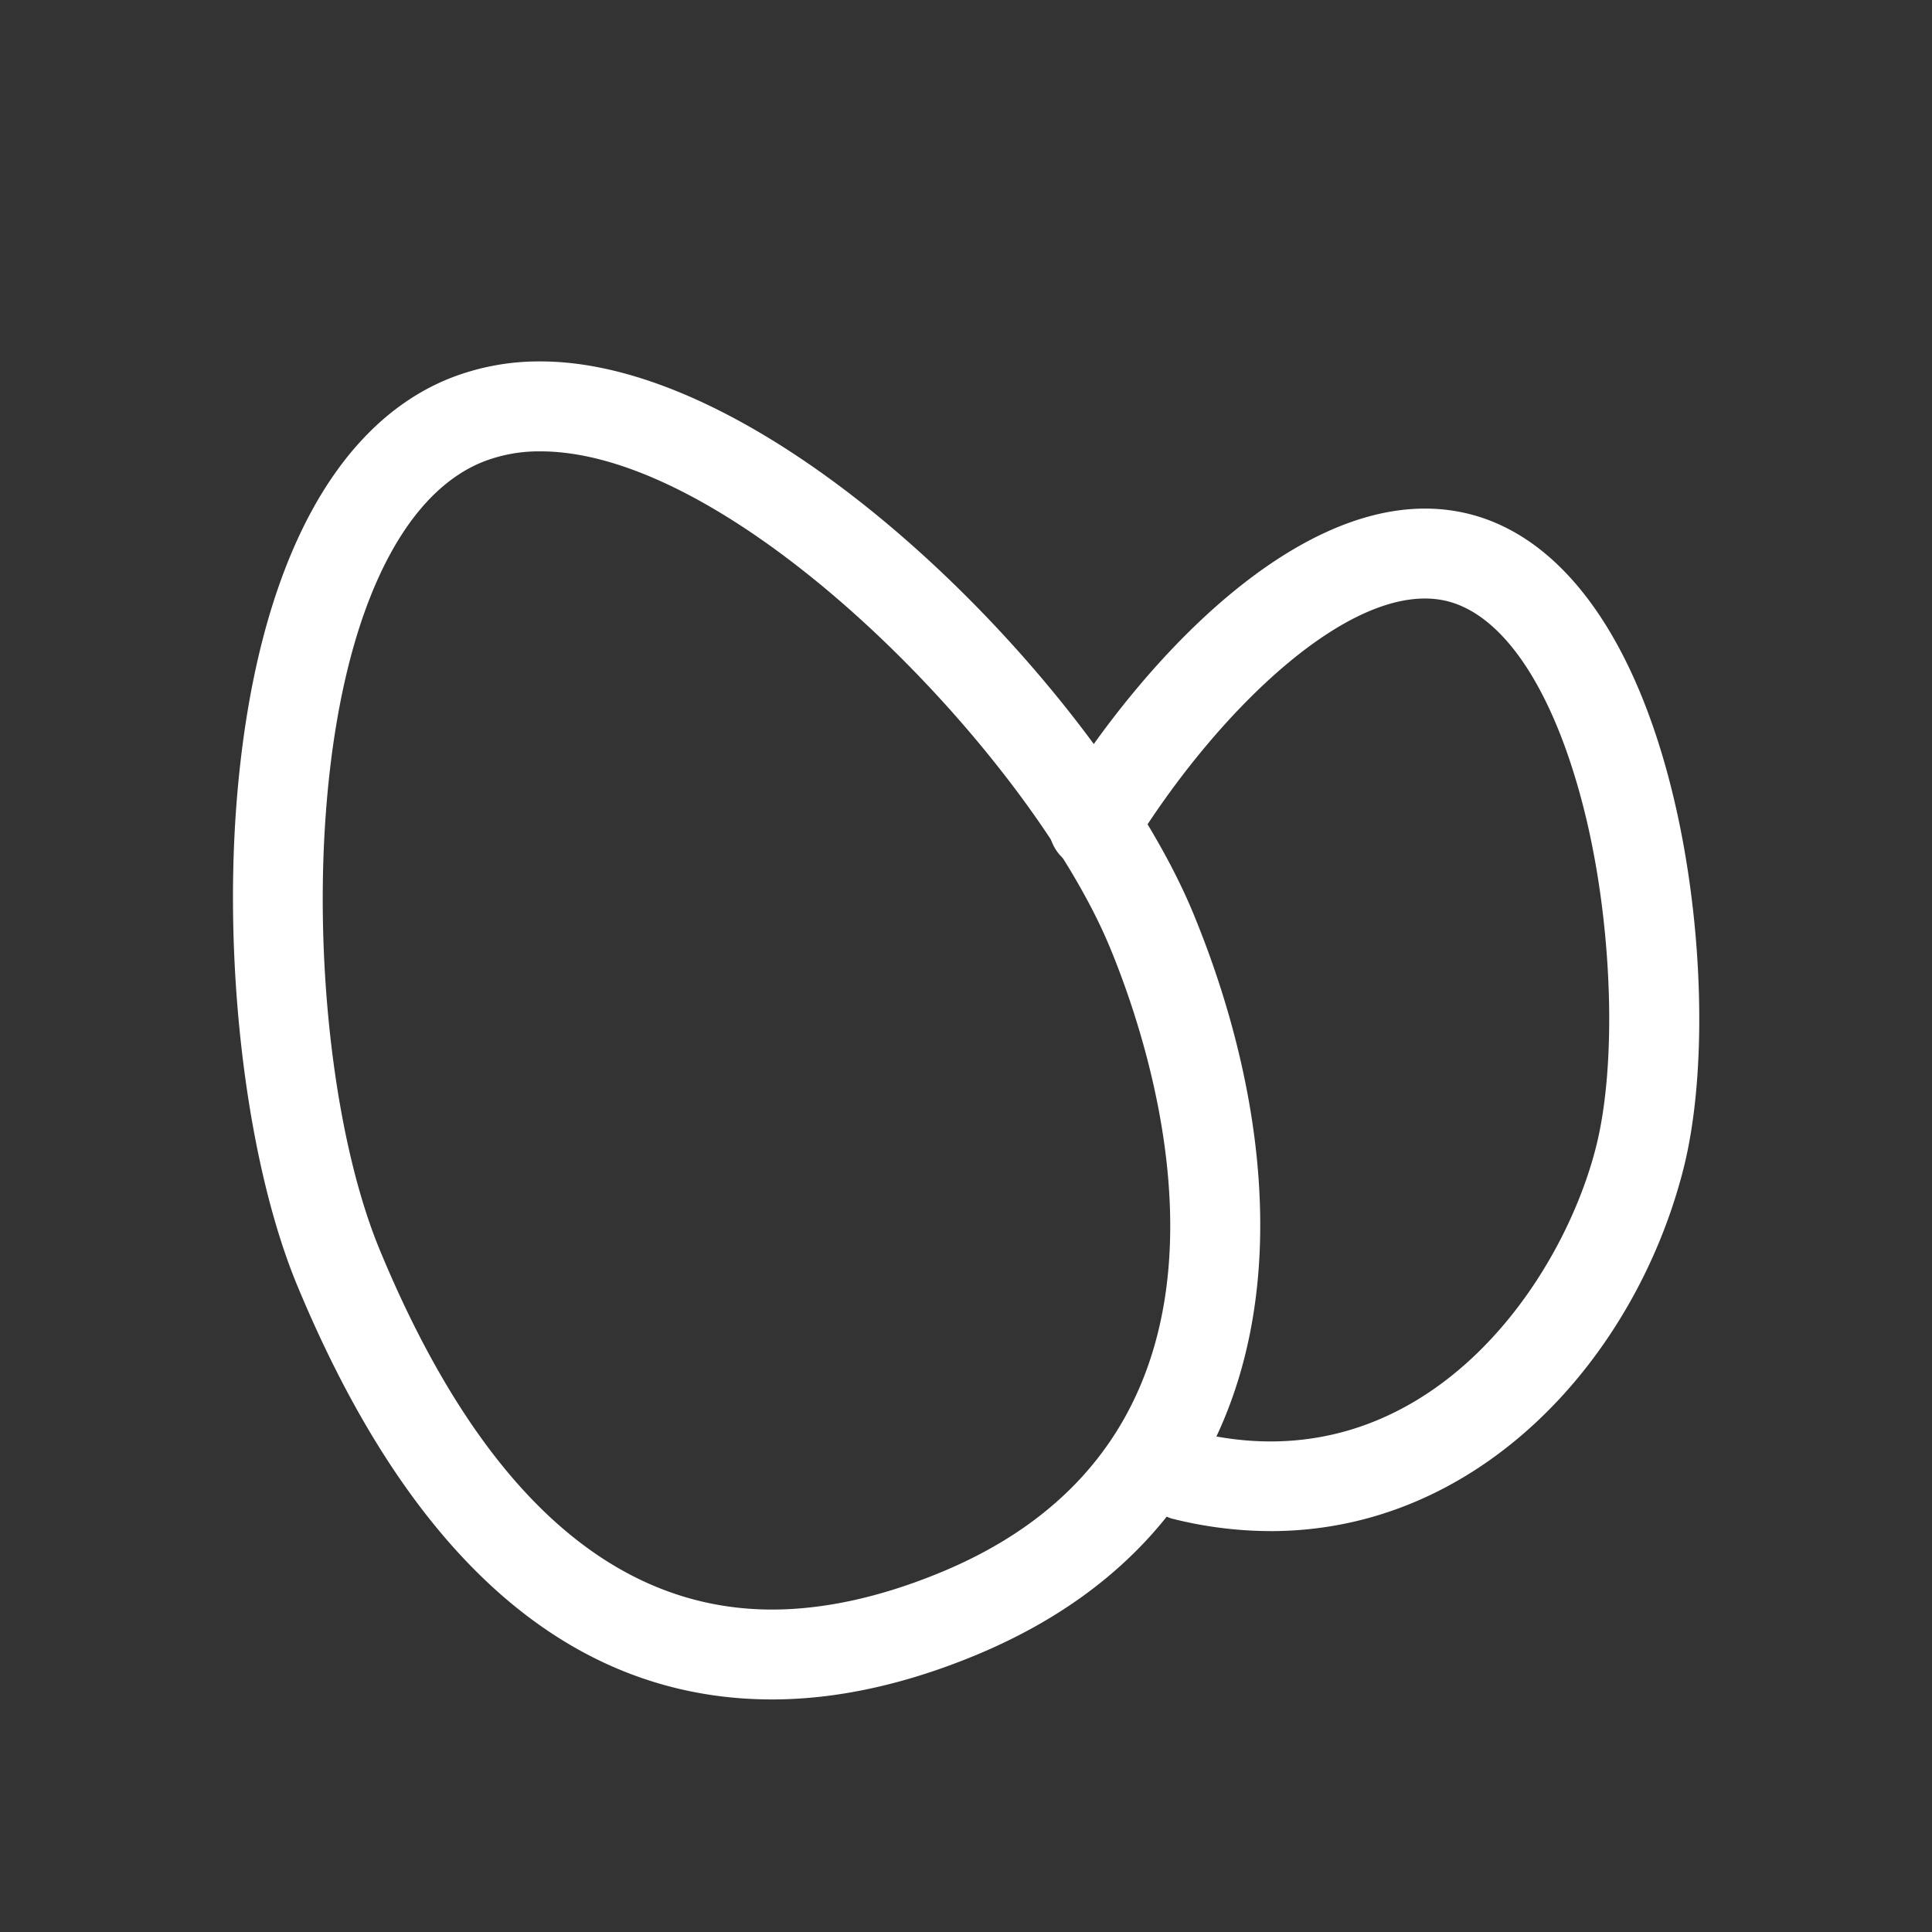
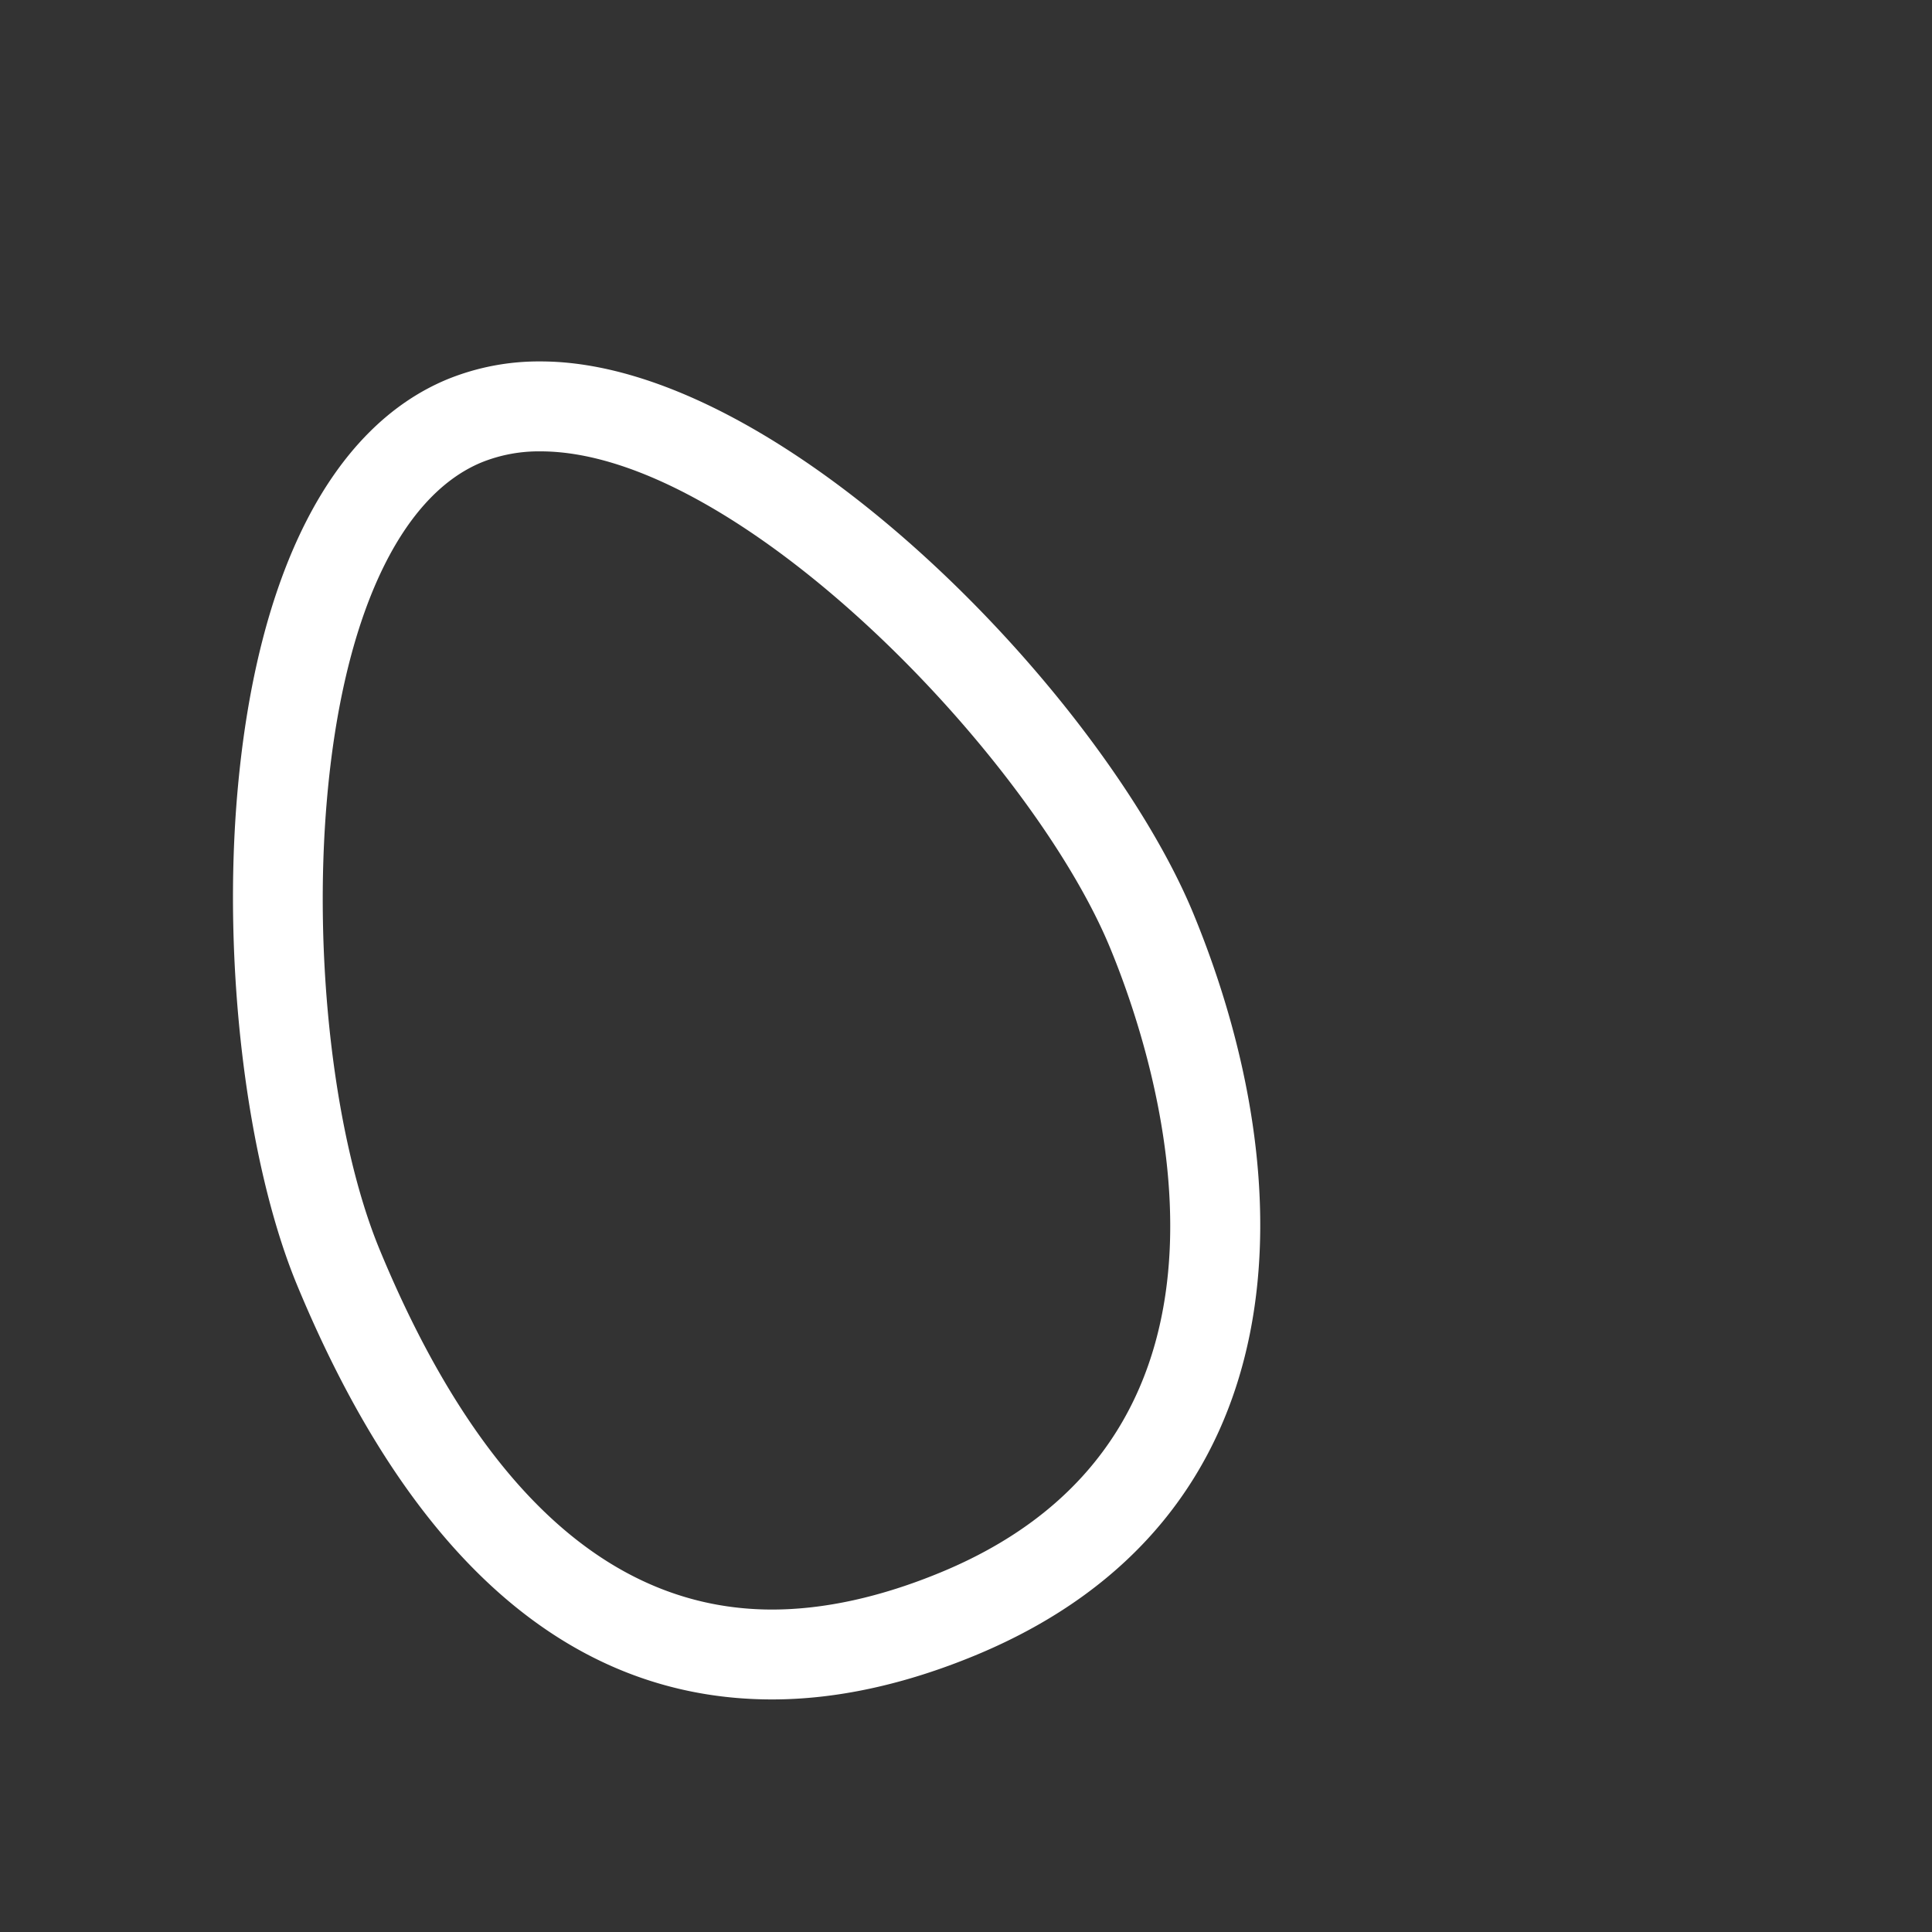
<svg xmlns="http://www.w3.org/2000/svg" id="Layer_1" data-name="Layer 1" viewBox="0 0 400 400">
  <rect x="0" y="0" width="400" height="400" fill="#333333" stroke="none" />
  <defs>
    <style>.cls-1{fill:#fff;}</style>
  </defs>
  <title>oua</title>
  <g id="Ciorbe">
    <path class="cls-1" d="M159.86,351.85c-41.72,0-74.84-28.93-98.44-86C51,240.53,46,199.47,49.19,163.66c4-45,19.39-75.19,43.45-85.14a50.21,50.21,0,0,1,19.27-3.69c50.15,0,116.55,69.32,135.14,114.26,23,55.72,23.28,125.34-45.14,153.64C187.28,348.78,173.14,351.85,159.86,351.85Zm-48-258.4a31.66,31.66,0,0,0-12.15,2.28c-17.08,7.06-28.75,32.42-32,69.57-2.91,33.08,1.47,70.64,10.9,93.44,20.44,49.44,47.77,74.5,81.23,74.5,10.82,0,22.57-2.59,34.93-7.7,70.16-29,44.57-106.32,35.05-129.33C213.45,156.57,152.83,93.45,111.91,93.45Z" />
-     <path class="cls-1" d="M263.09,317a84.1,84.1,0,0,1-20.58-2.62,9.31,9.31,0,0,1,4.55-18c46.95,11.81,76.08-29.9,83.4-59,4.26-16.91,3.42-44.76-2-67.71-6.1-25.65-16.6-42.13-28.8-45.2-19.15-4.76-47.24,22-65.14,51a9.31,9.31,0,1,1-15.83-9.78c19.92-32.25,54.26-67.13,85.51-59.27,19.44,4.89,34.49,25.82,42.36,58.94,6.17,26,7,56.73,2,76.56C338.62,281.15,306.44,317,263.09,317Z" />
  </g>
</svg>